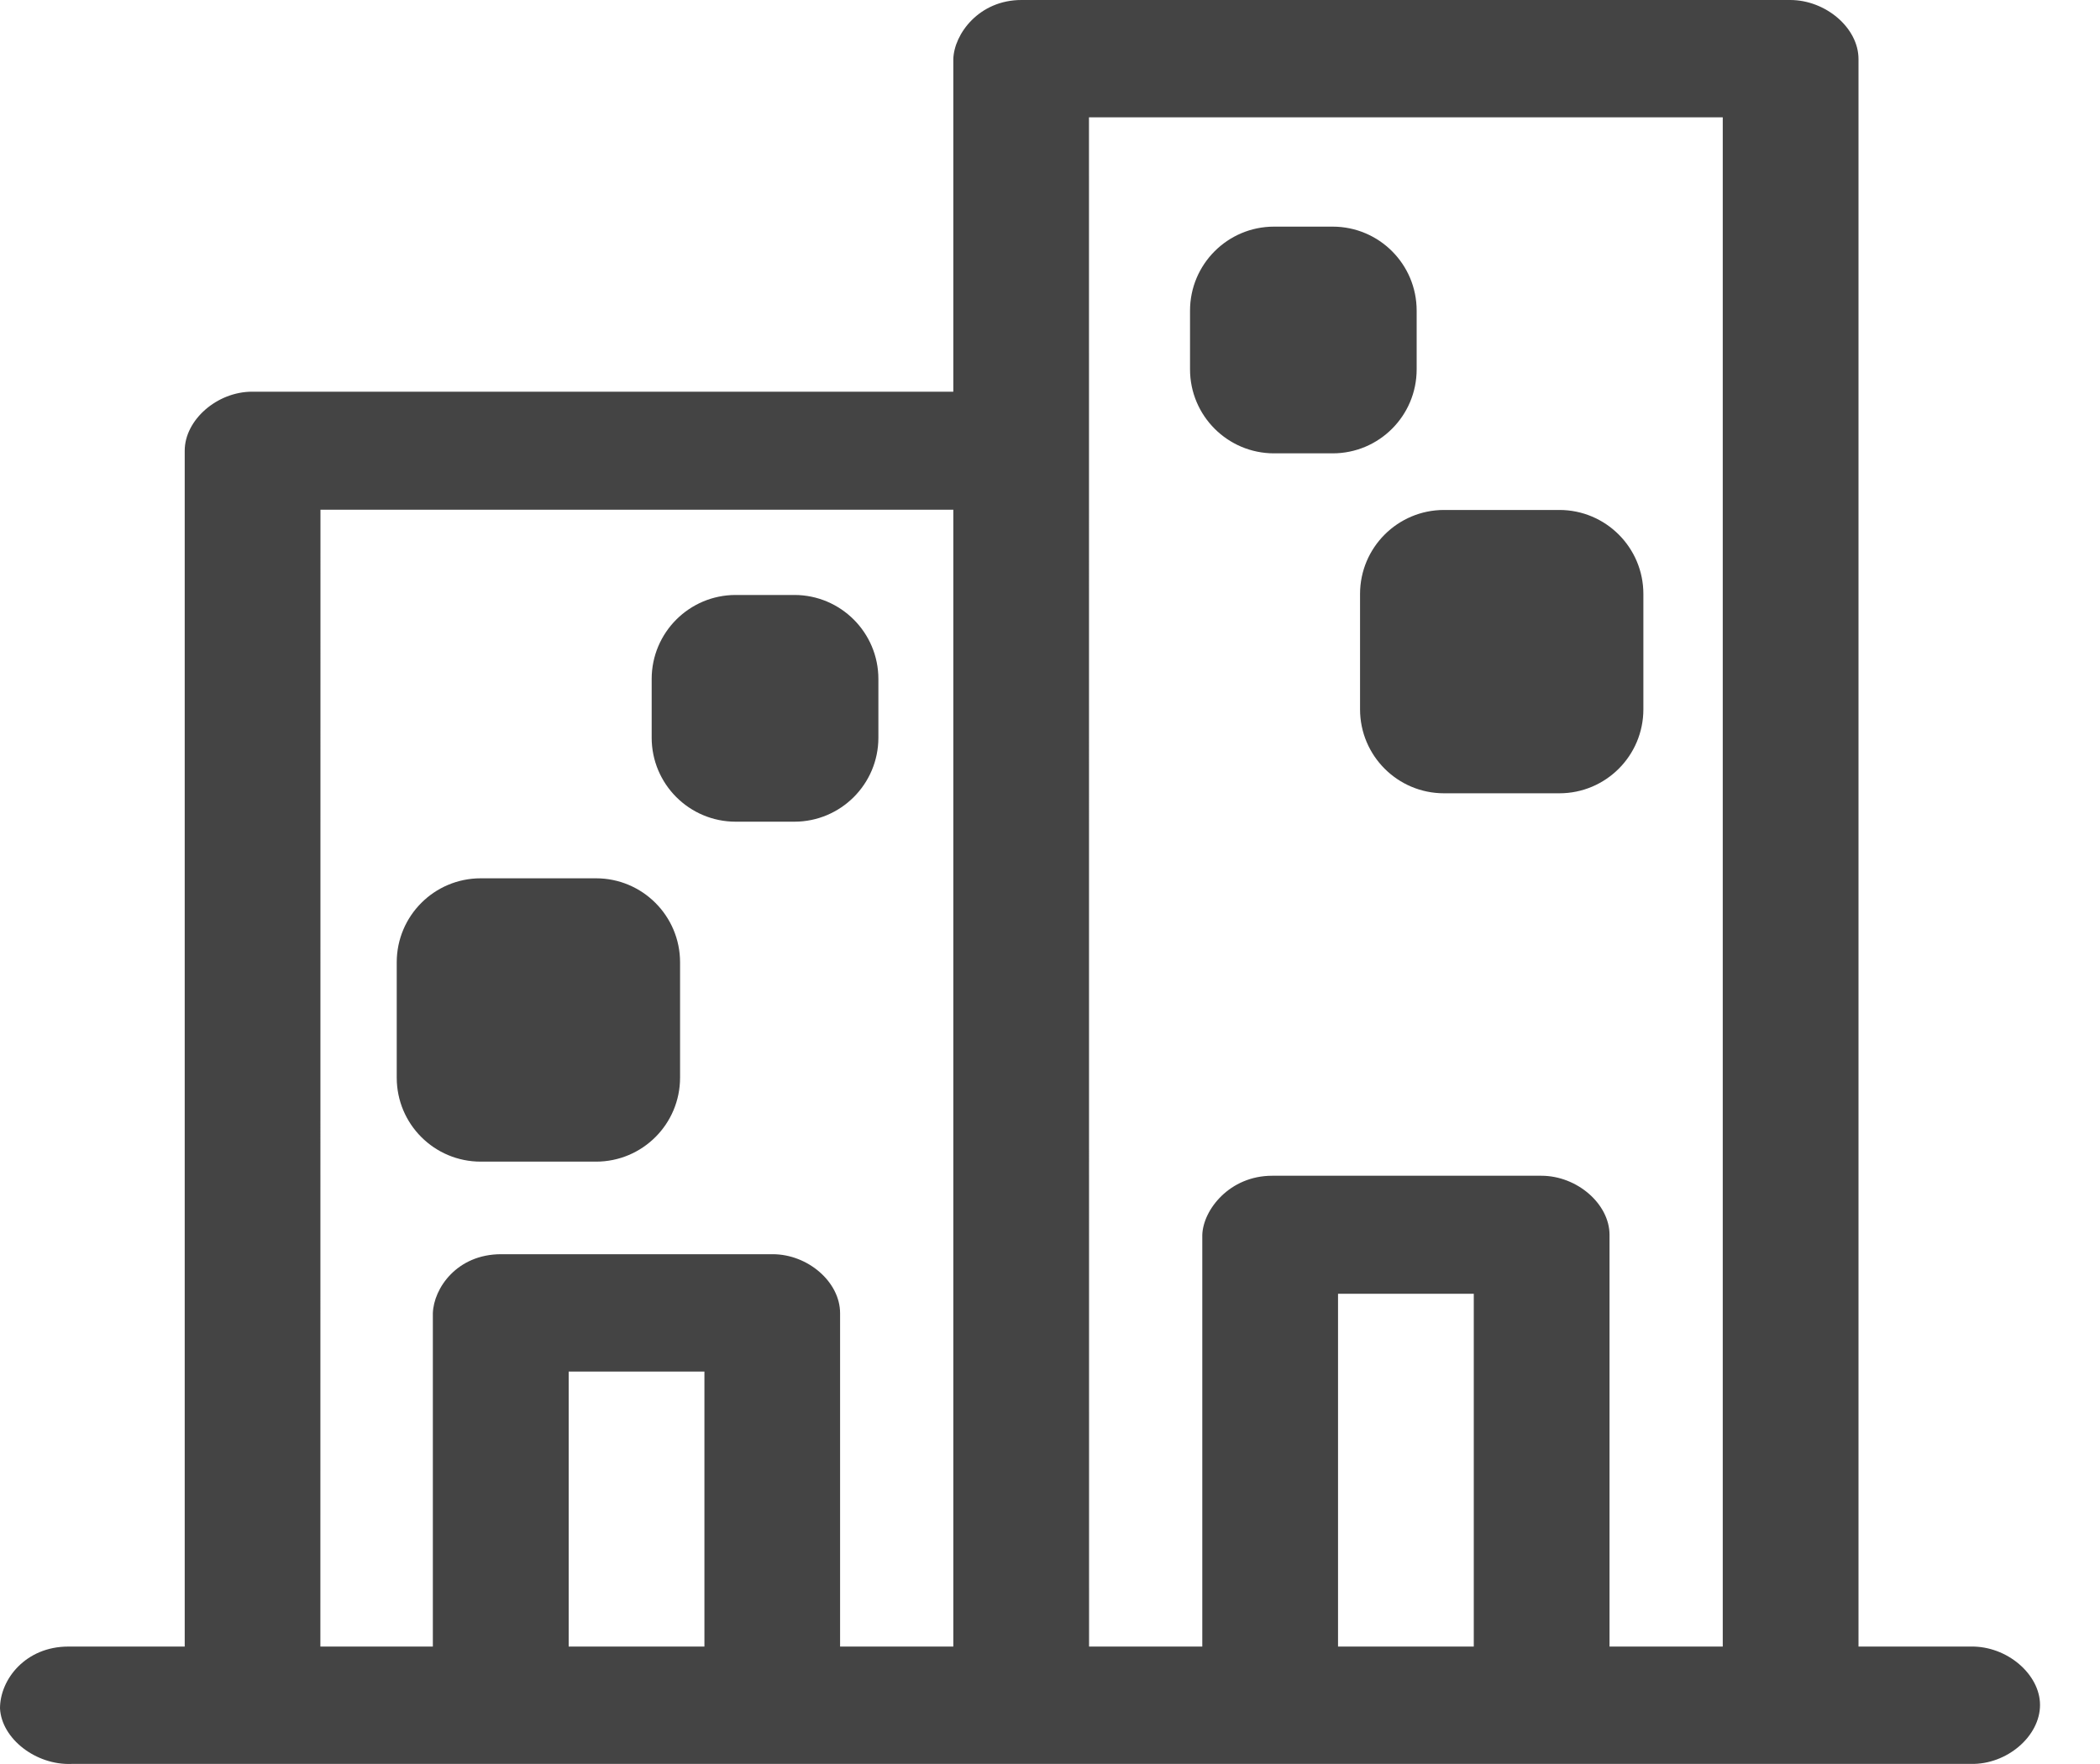
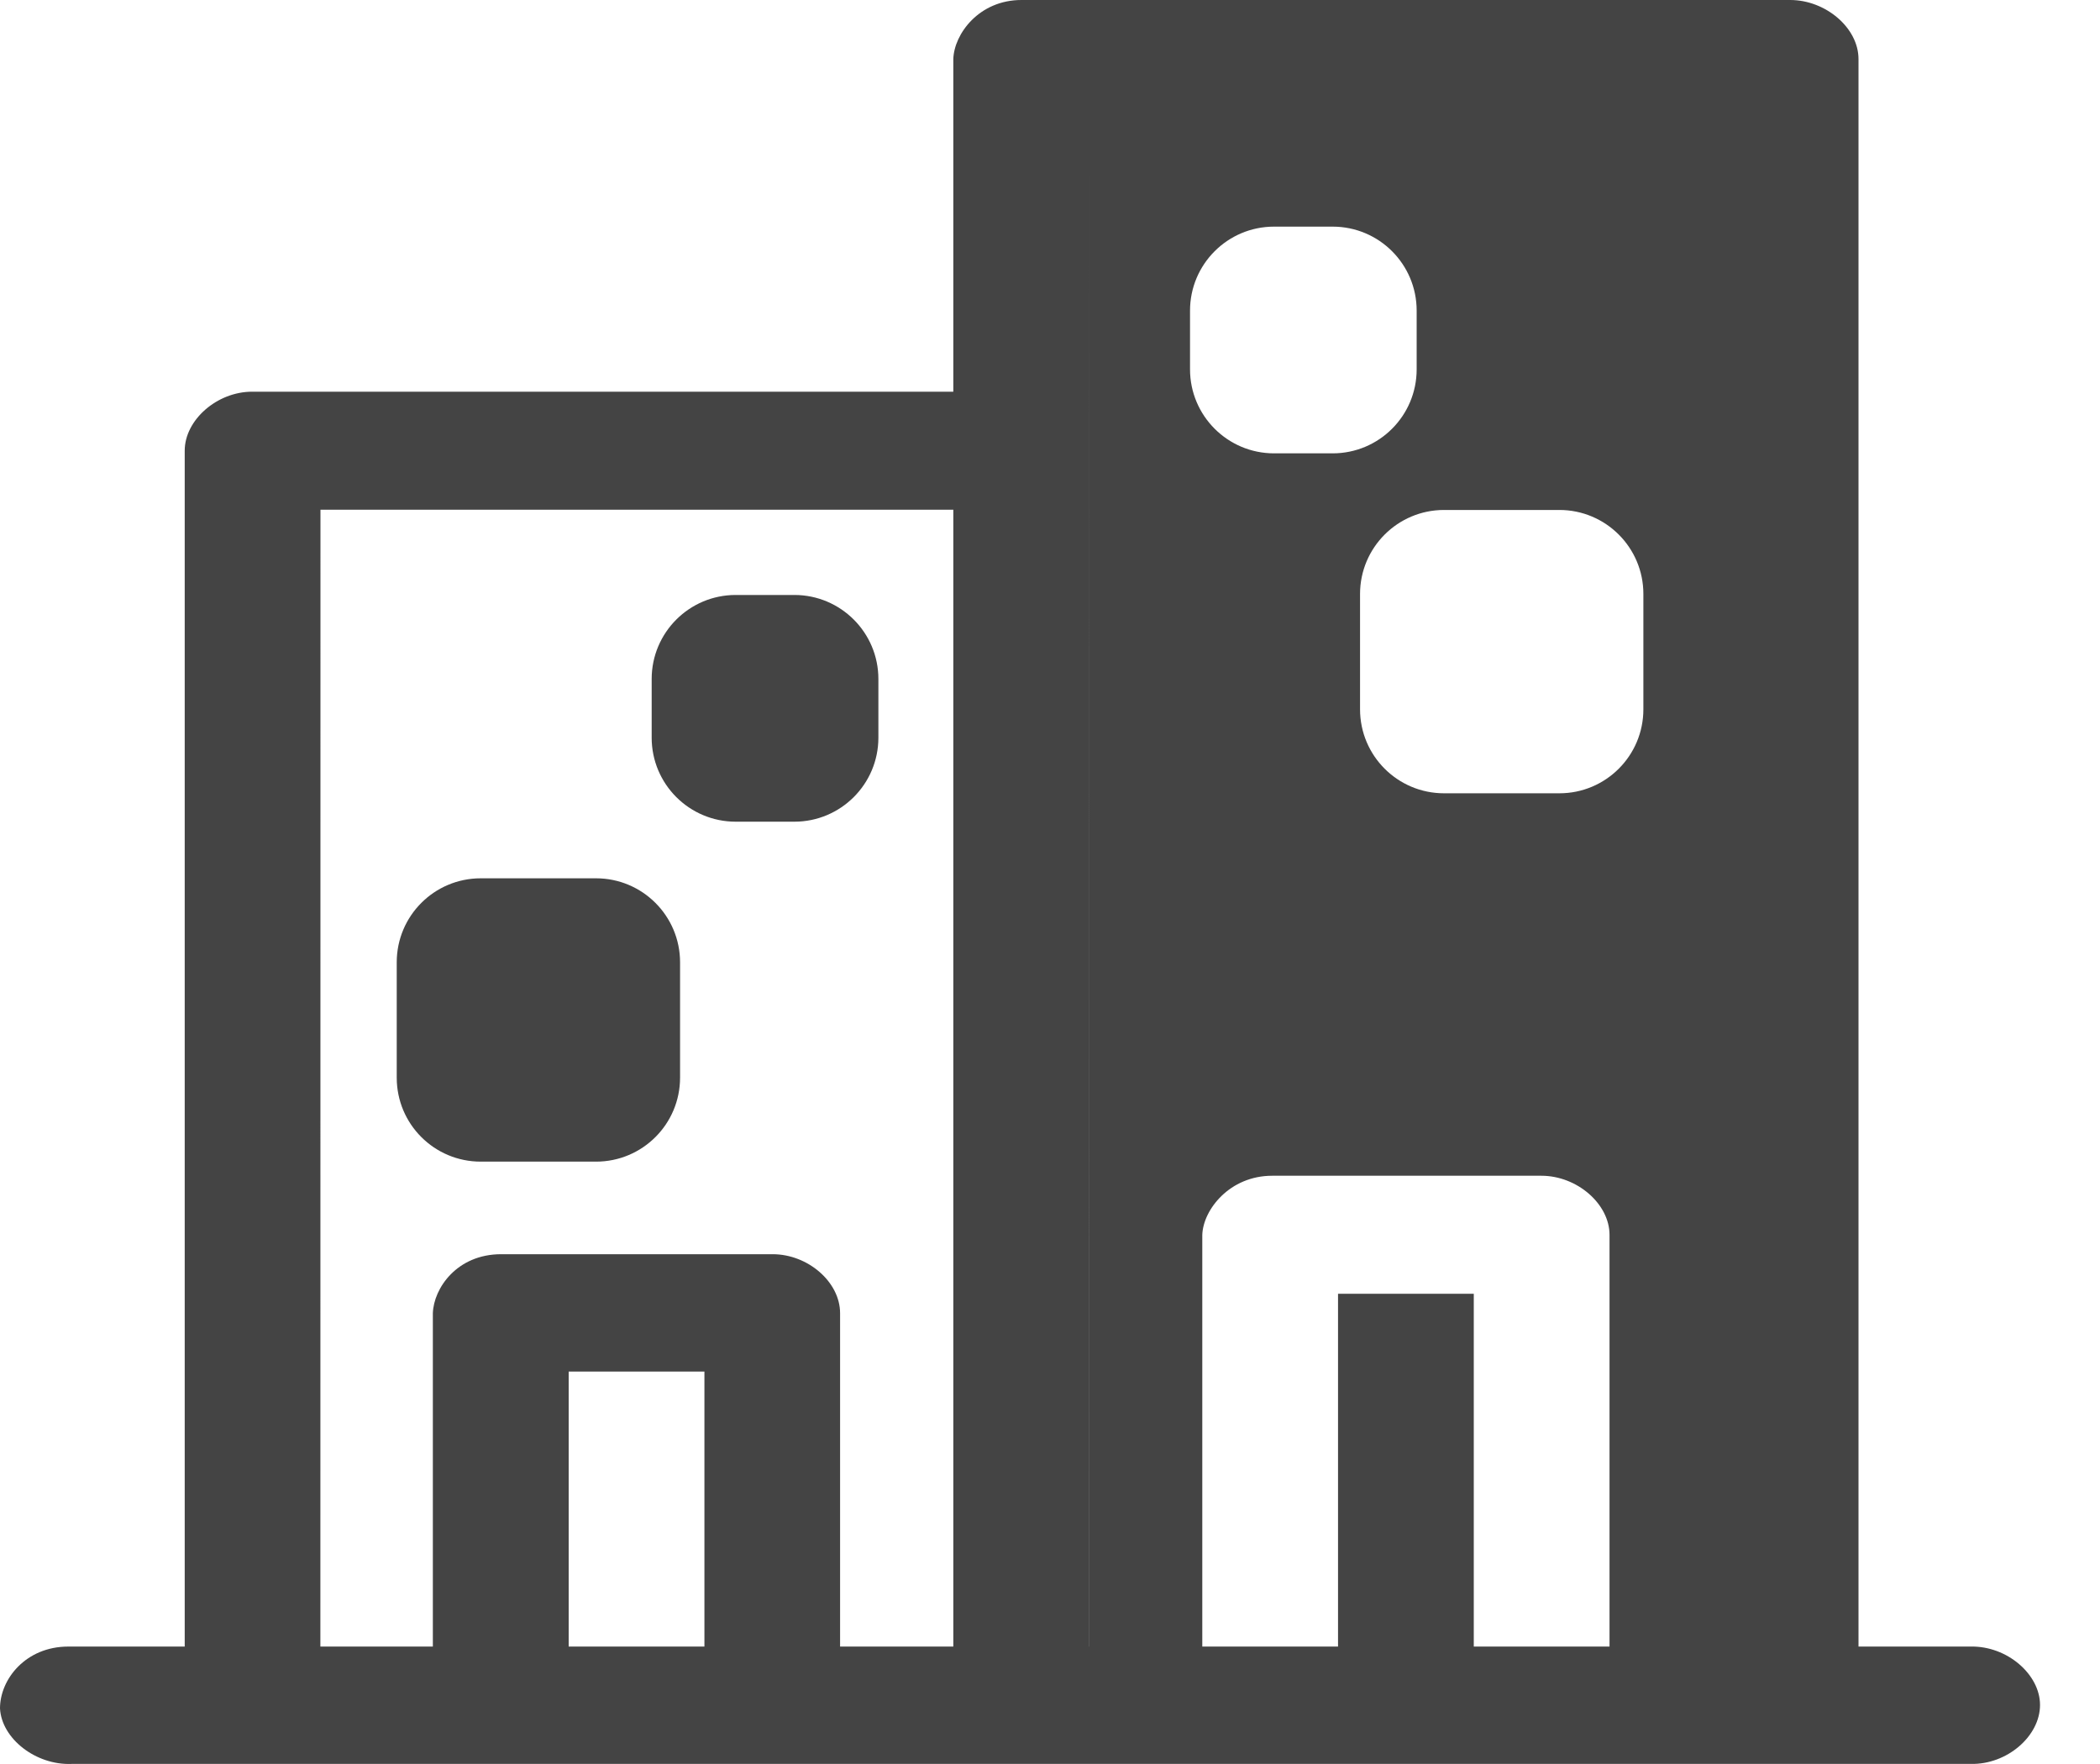
<svg xmlns="http://www.w3.org/2000/svg" width="25" height="21" viewBox="0 0 25 21" fill="none">
-   <path fill-rule="evenodd" clip-rule="evenodd" d="M11.349 0.703V4.663H3.002C2.581 4.663 2.199 5.002 2.199 5.365V19.602H0.813C0.306 19.602 0 19.991 0 20.338C0.019 20.701 0.43 21.016 0.851 20.999H23.463C23.893 21.008 24.286 20.669 24.286 20.297C24.286 19.933 23.894 19.594 23.463 19.602H22.125V0.703C22.125 0.331 21.733 0 21.312 0L12.162 6.8807e-07C11.655 -0.001 11.358 0.405 11.349 0.703ZM12.964 1.397H20.509V19.602H19.161V14.7C19.161 14.336 18.778 13.997 18.349 13.997H15.145C14.638 13.997 14.323 14.402 14.313 14.7V19.602H12.965L12.964 1.397ZM3.815 6.068H11.349V19.602H10.001V15.633C10.001 15.262 9.618 14.931 9.198 14.931H5.966C5.44 14.931 5.163 15.336 5.153 15.633V19.602H3.814L3.815 6.068ZM15.929 15.402H17.545V19.602H15.929V15.402ZM6.77 16.328H8.386V19.602H6.77V16.328ZM16.191 7.071C16.191 6.519 16.639 6.071 17.191 6.071H18.564C19.116 6.071 19.564 6.519 19.564 7.071V8.444C19.564 8.997 19.116 9.444 18.564 9.444H17.191C16.639 9.444 16.191 8.997 16.191 8.444V7.071ZM4.723 11.456C4.723 10.904 5.17 10.456 5.723 10.456H7.096C7.648 10.456 8.096 10.904 8.096 11.456V12.829C8.096 13.382 7.648 13.829 7.096 13.829H5.723C5.17 13.829 4.723 13.382 4.723 12.829V11.456ZM15.167 2.698C14.615 2.698 14.167 3.146 14.167 3.698V4.397C14.167 4.949 14.615 5.397 15.167 5.397H15.865C16.418 5.397 16.865 4.949 16.865 4.397V3.698C16.865 3.146 16.418 2.698 15.865 2.698H15.167ZM8.758 7.083C8.206 7.083 7.758 7.531 7.758 8.083V8.782C7.758 9.334 8.206 9.782 8.758 9.782H9.457C10.009 9.782 10.457 9.334 10.457 8.782V8.083C10.457 7.531 10.009 7.083 9.457 7.083H8.758Z" fill="#444444" />
+   <path fill-rule="evenodd" clip-rule="evenodd" d="M11.349 0.703V4.663H3.002C2.581 4.663 2.199 5.002 2.199 5.365V19.602H0.813C0.306 19.602 0 19.991 0 20.338C0.019 20.701 0.43 21.016 0.851 20.999H23.463C23.893 21.008 24.286 20.669 24.286 20.297C24.286 19.933 23.894 19.594 23.463 19.602H22.125V0.703C22.125 0.331 21.733 0 21.312 0L12.162 6.8807e-07C11.655 -0.001 11.358 0.405 11.349 0.703ZM12.964 1.397V19.602H19.161V14.7C19.161 14.336 18.778 13.997 18.349 13.997H15.145C14.638 13.997 14.323 14.402 14.313 14.7V19.602H12.965L12.964 1.397ZM3.815 6.068H11.349V19.602H10.001V15.633C10.001 15.262 9.618 14.931 9.198 14.931H5.966C5.44 14.931 5.163 15.336 5.153 15.633V19.602H3.814L3.815 6.068ZM15.929 15.402H17.545V19.602H15.929V15.402ZM6.77 16.328H8.386V19.602H6.77V16.328ZM16.191 7.071C16.191 6.519 16.639 6.071 17.191 6.071H18.564C19.116 6.071 19.564 6.519 19.564 7.071V8.444C19.564 8.997 19.116 9.444 18.564 9.444H17.191C16.639 9.444 16.191 8.997 16.191 8.444V7.071ZM4.723 11.456C4.723 10.904 5.17 10.456 5.723 10.456H7.096C7.648 10.456 8.096 10.904 8.096 11.456V12.829C8.096 13.382 7.648 13.829 7.096 13.829H5.723C5.17 13.829 4.723 13.382 4.723 12.829V11.456ZM15.167 2.698C14.615 2.698 14.167 3.146 14.167 3.698V4.397C14.167 4.949 14.615 5.397 15.167 5.397H15.865C16.418 5.397 16.865 4.949 16.865 4.397V3.698C16.865 3.146 16.418 2.698 15.865 2.698H15.167ZM8.758 7.083C8.206 7.083 7.758 7.531 7.758 8.083V8.782C7.758 9.334 8.206 9.782 8.758 9.782H9.457C10.009 9.782 10.457 9.334 10.457 8.782V8.083C10.457 7.531 10.009 7.083 9.457 7.083H8.758Z" fill="#444444" />
</svg>